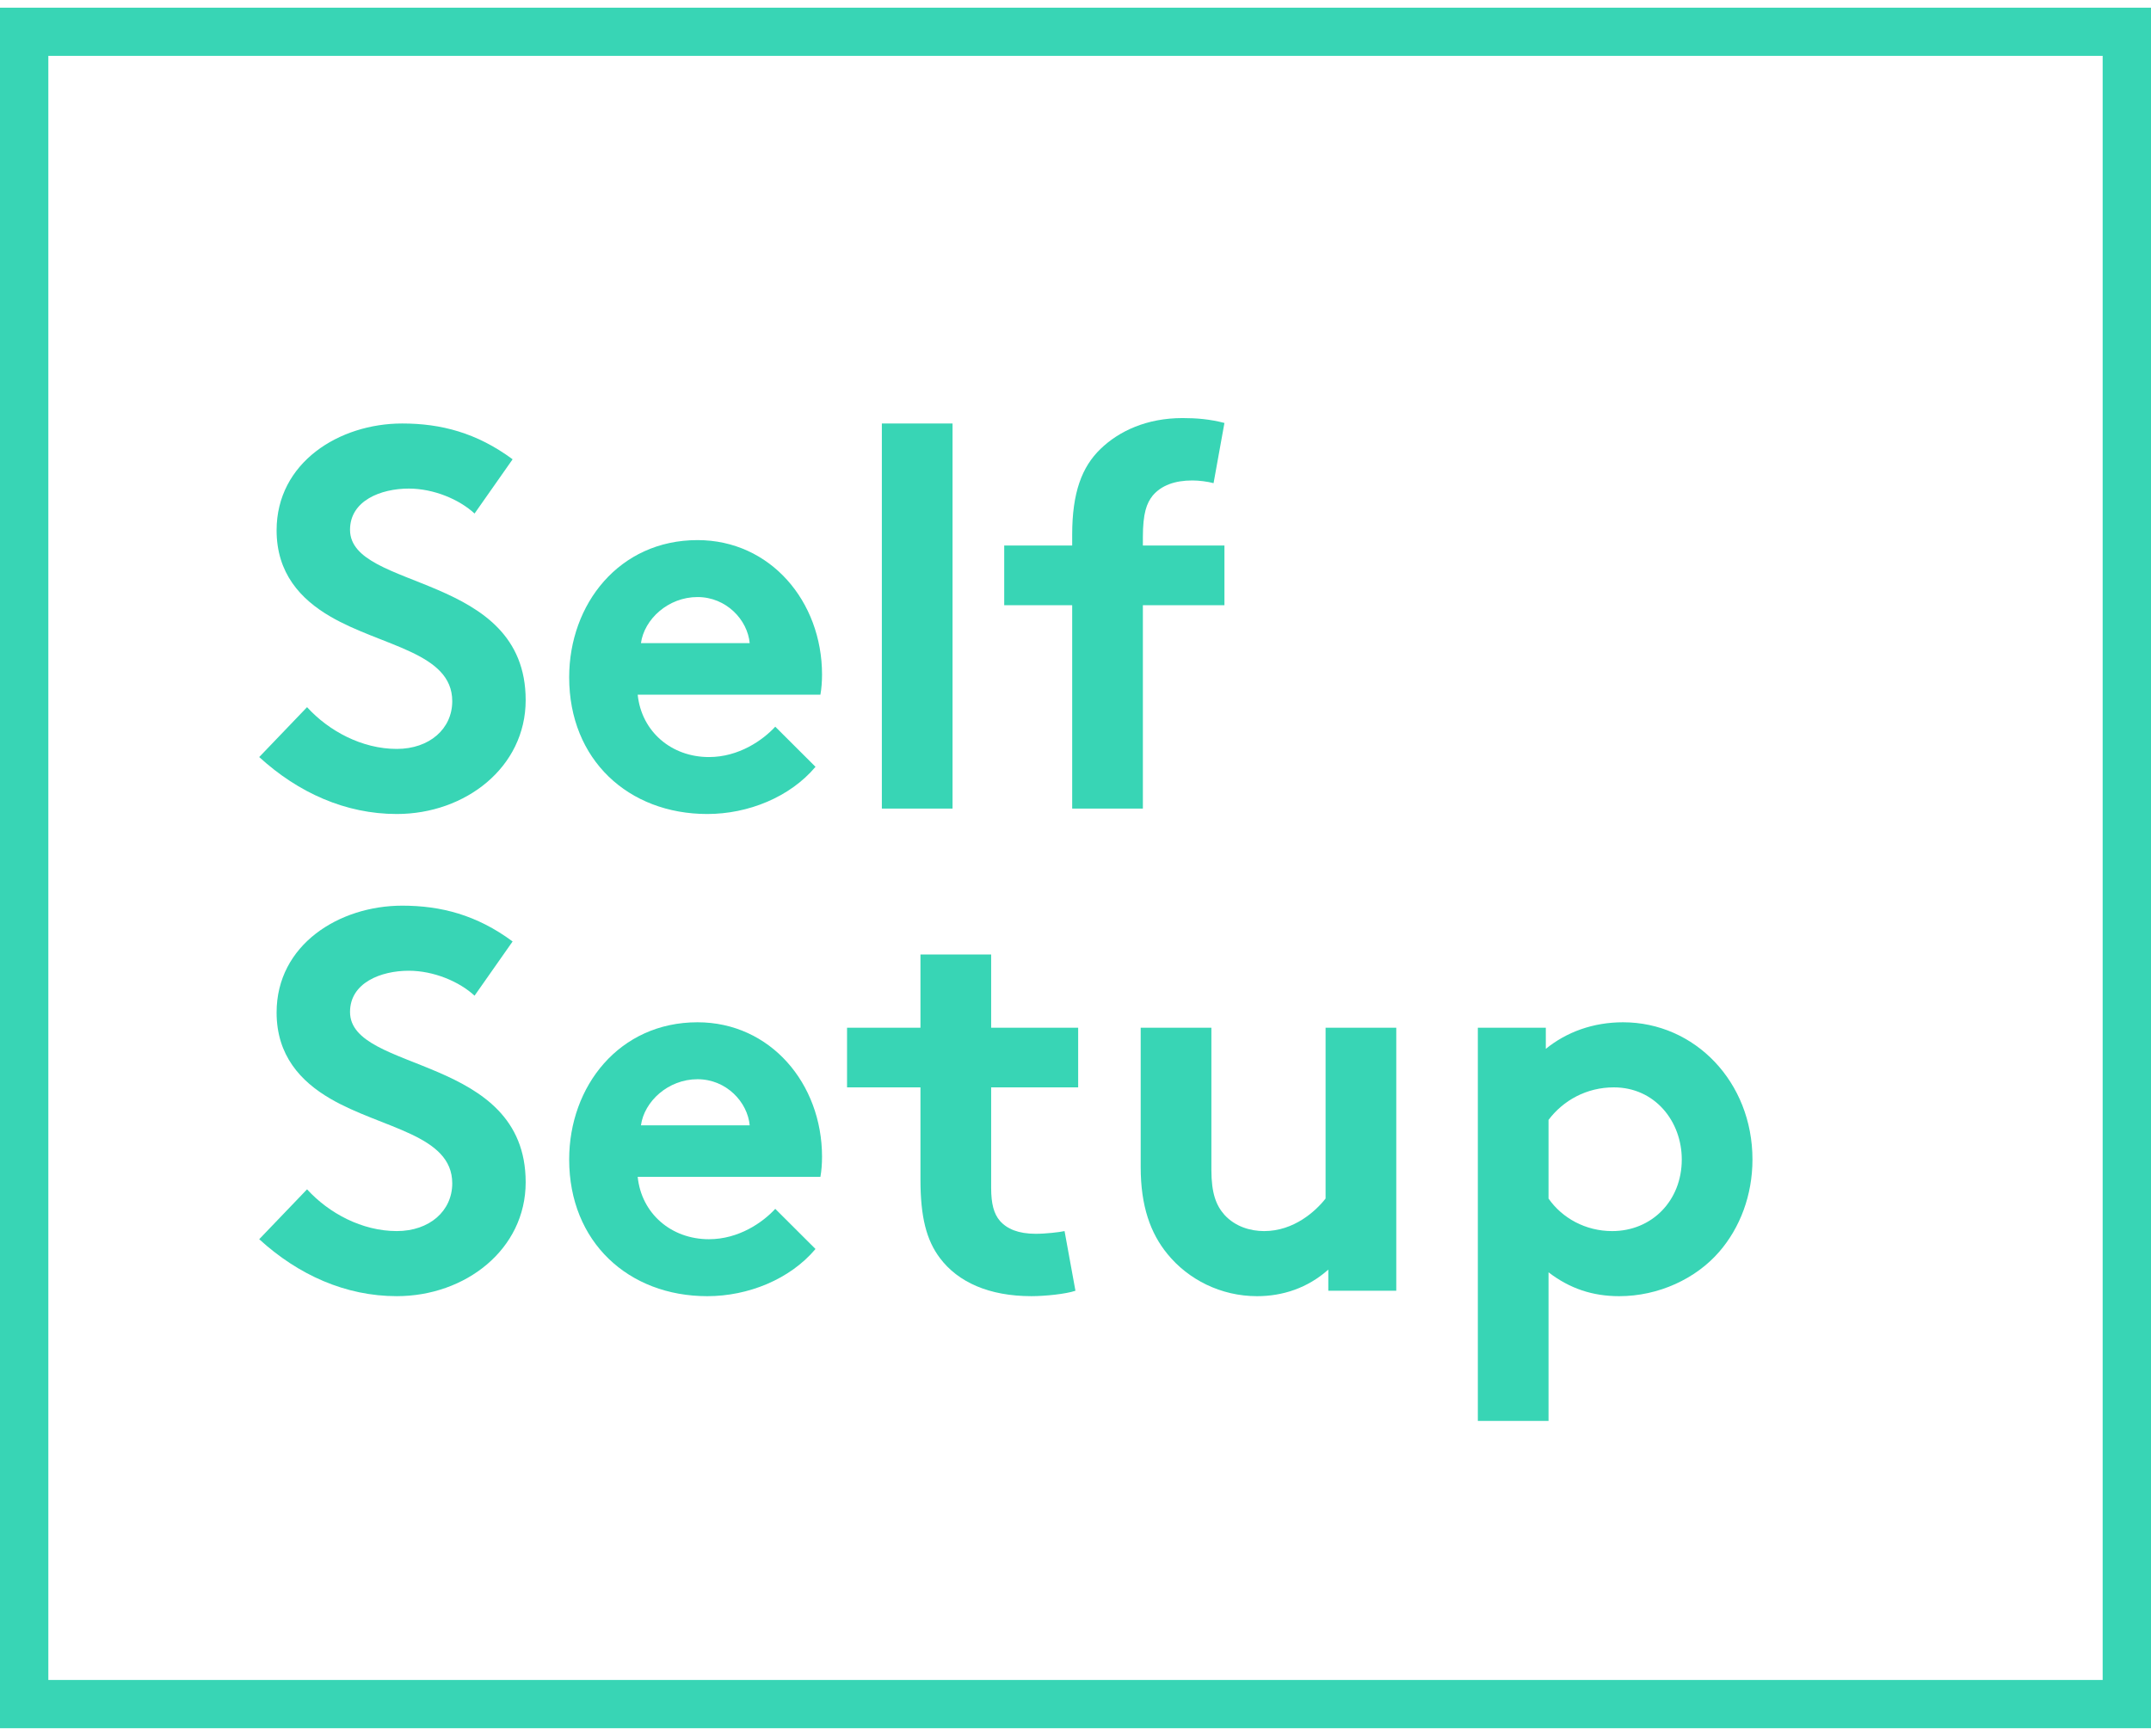
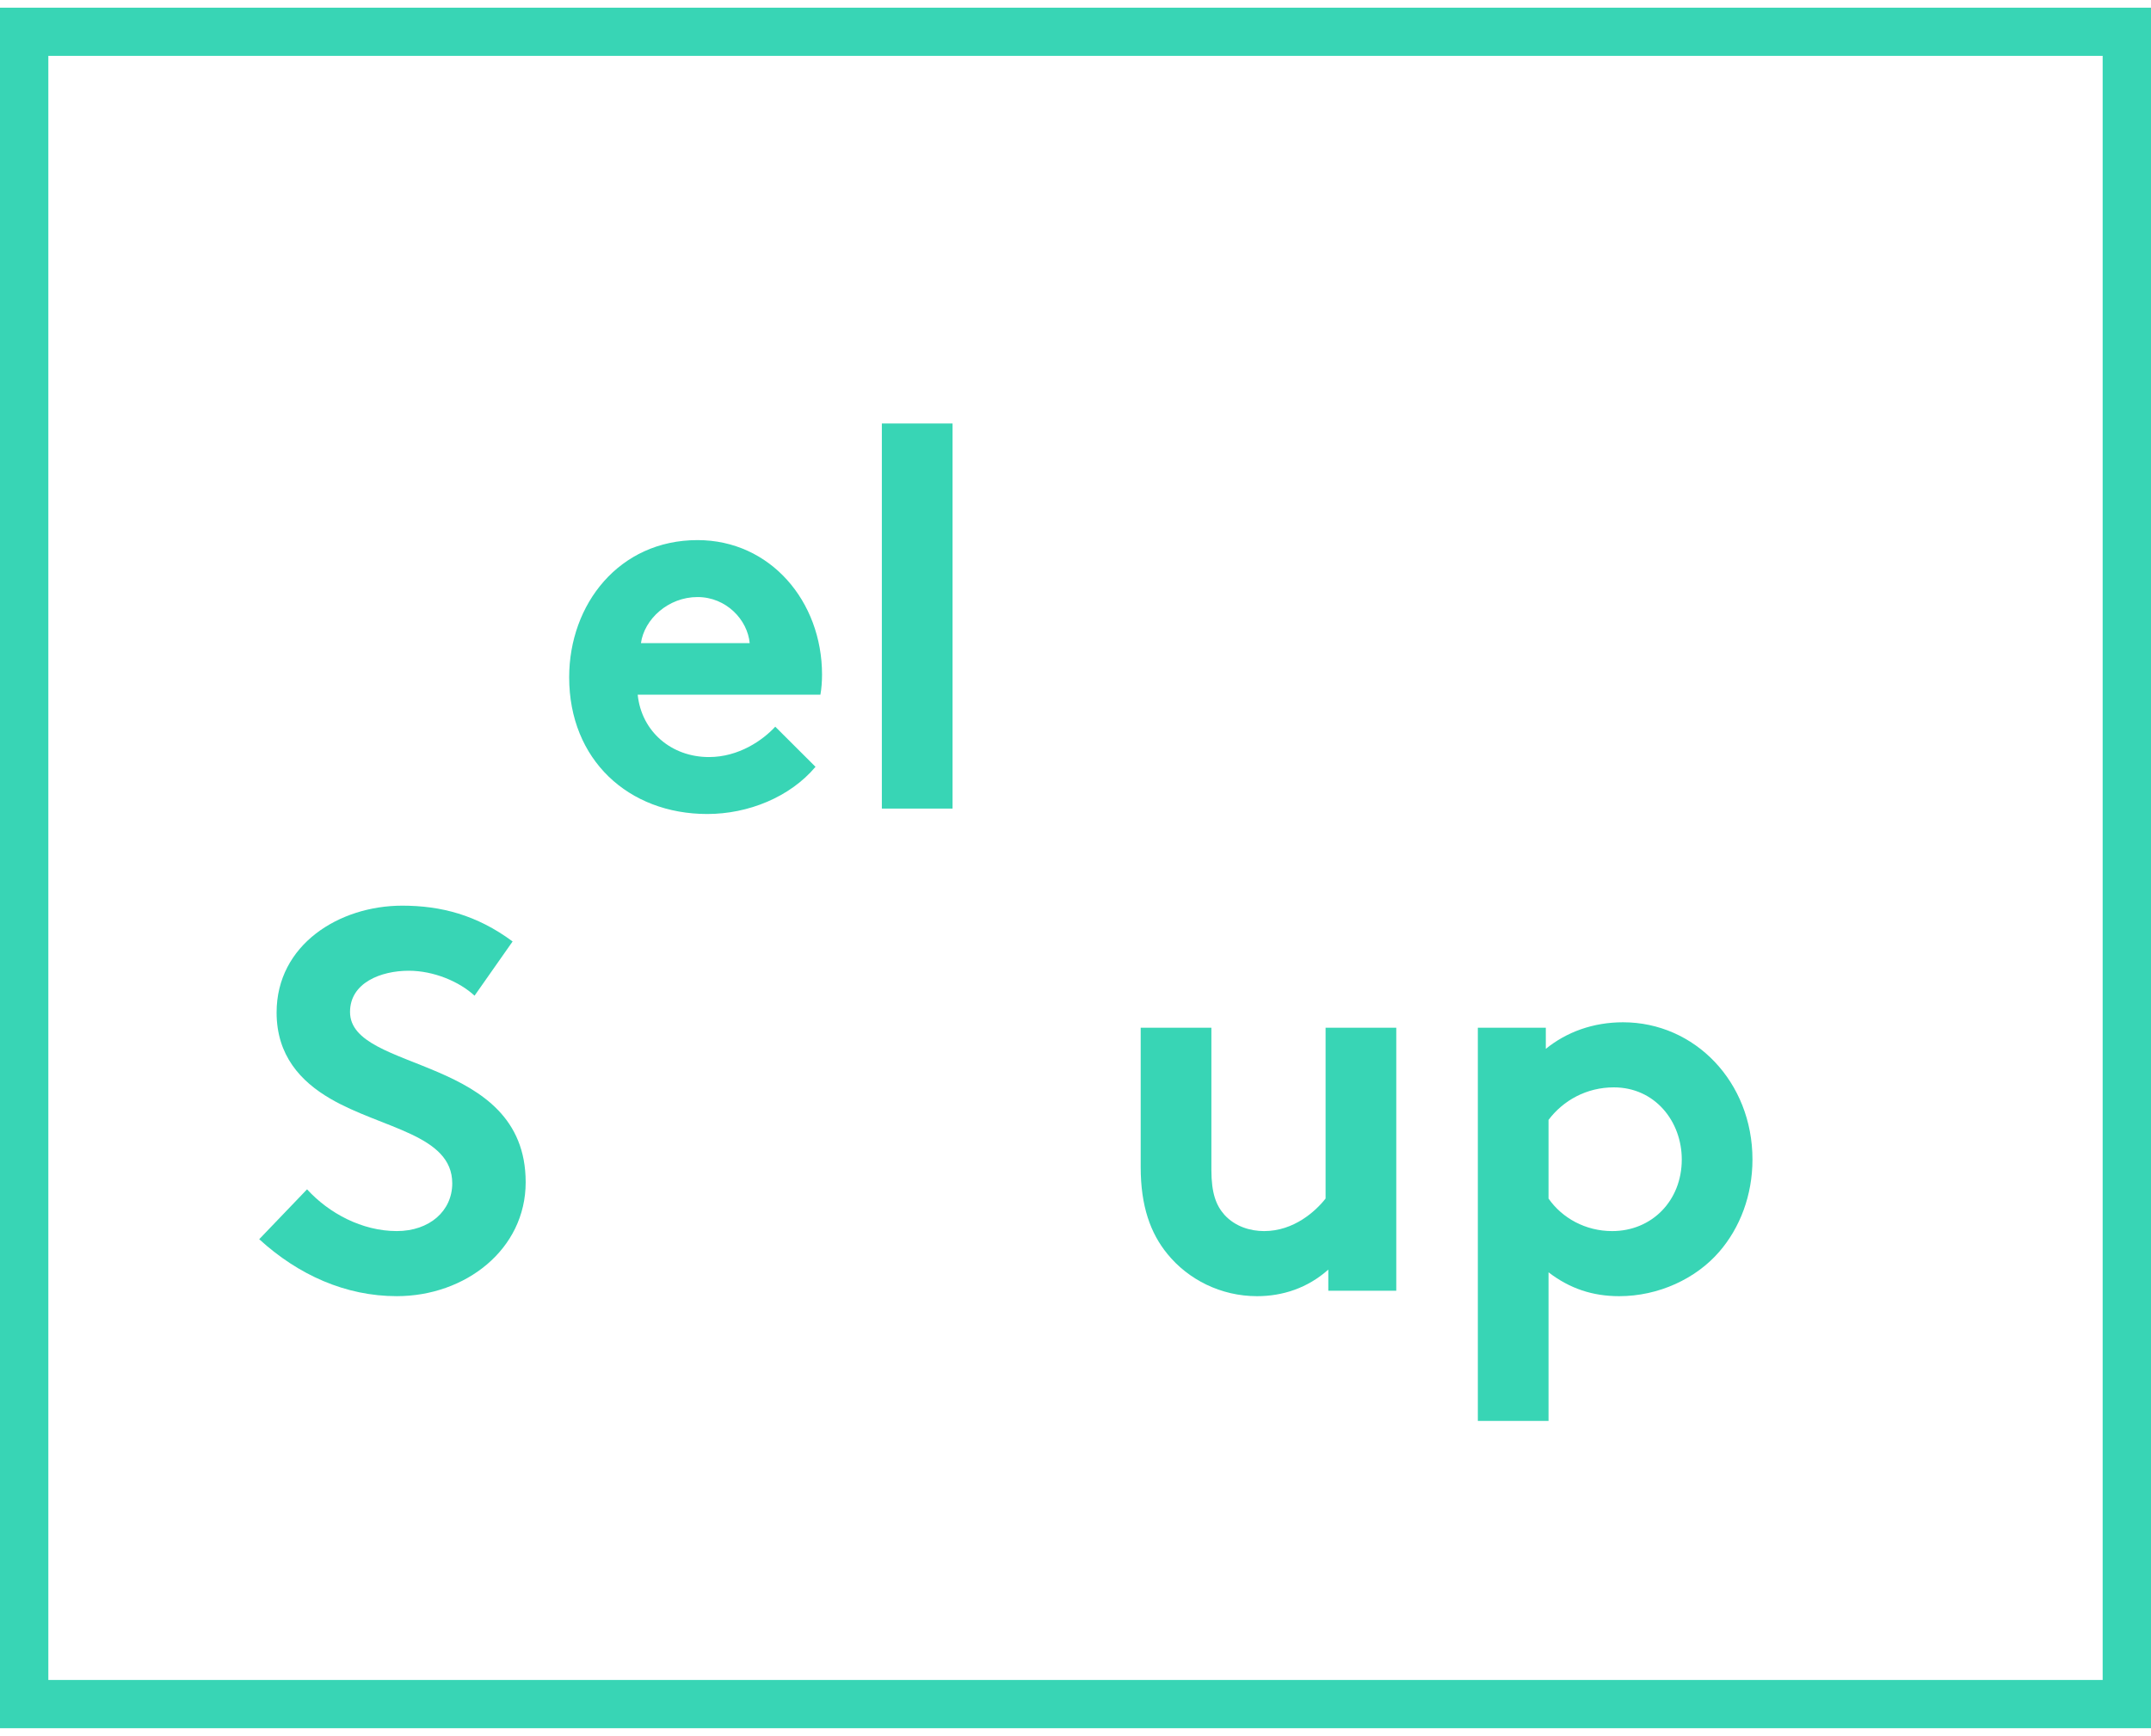
<svg xmlns="http://www.w3.org/2000/svg" width="140" height="113" viewBox="0 0 140 113" fill="none">
  <g clip-path="url(#clip0_795_65083)">
    <path d="M0 0.5V112.5H140V0.5H0ZM136.854 109.362H3.146V3.638H136.854V109.362Z" fill="#38D5B5" />
-     <path d="M25.825 48.752C23.56 48.752 21.401 47.587 19.985 46.034L16.871 49.282C19.419 51.612 22.498 52.989 25.825 52.989C30.285 52.989 34.214 49.953 34.214 45.575C34.214 37.242 22.782 38.478 22.782 34.488C22.782 32.582 24.799 31.805 26.604 31.805C28.232 31.805 29.895 32.511 30.887 33.429L33.364 29.899C31.028 28.169 28.692 27.568 26.179 27.568C22.074 27.568 18.003 30.11 18.003 34.524C18.003 37.313 19.561 39.008 21.507 40.138C24.834 42.079 29.435 42.468 29.435 45.645C29.435 47.446 27.949 48.752 25.825 48.752Z" fill="#38D5B5" />
    <path d="M46.035 52.989C48.689 52.989 51.415 51.895 53.078 49.917L50.459 47.305C49.645 48.187 48.088 49.282 46.141 49.282C43.699 49.282 41.752 47.622 41.505 45.221H53.397C53.467 44.833 53.503 44.374 53.503 43.915C53.503 39.149 50.14 35.159 45.398 35.159C40.301 35.159 37.045 39.325 37.045 44.092C37.045 49.458 40.903 52.989 46.035 52.989ZM45.398 38.866C47.274 38.866 48.654 40.349 48.795 41.867H41.717C41.929 40.314 43.486 38.866 45.398 38.866Z" fill="#38D5B5" />
    <path d="M61.997 27.568H57.396V52.636H61.997V27.568Z" fill="#38D5B5" />
-     <path d="M69.784 52.636H74.385V39.396H79.694V35.512H74.385V34.983C74.385 33.394 74.633 32.758 75.022 32.264C75.588 31.593 76.473 31.276 77.606 31.276C78.03 31.276 78.597 31.346 78.986 31.452L79.694 27.533C78.738 27.286 77.889 27.215 76.969 27.215C74.633 27.215 72.828 28.063 71.624 29.228C70.421 30.393 69.784 32.052 69.784 34.806V35.512H65.36V39.396H69.784V52.636Z" fill="#38D5B5" />
    <path d="M34.214 76.962C34.214 68.629 22.782 69.865 22.782 65.876C22.782 63.969 24.799 63.192 26.604 63.192C28.232 63.192 29.895 63.898 30.887 64.816L33.364 61.286C31.028 59.556 28.692 58.956 26.179 58.956C22.074 58.956 18.003 61.498 18.003 65.911C18.003 68.7 19.561 70.395 21.507 71.525C24.834 73.466 29.435 73.855 29.435 77.032C29.435 78.833 27.949 80.139 25.825 80.139C23.56 80.139 21.401 78.974 19.985 77.421L16.871 80.669C19.419 82.999 22.498 84.376 25.825 84.376C30.285 84.376 34.214 81.34 34.214 76.962Z" fill="#38D5B5" />
-     <path d="M46.035 84.377C48.689 84.377 51.415 83.282 53.078 81.305L50.459 78.692C49.645 79.575 48.088 80.669 46.141 80.669C43.699 80.669 41.752 79.01 41.505 76.609H53.397C53.467 76.221 53.503 75.762 53.503 75.303C53.503 70.537 50.14 66.547 45.398 66.547C40.301 66.547 37.045 70.713 37.045 75.479C37.045 80.846 40.903 84.377 46.035 84.377ZM45.398 70.254C47.274 70.254 48.654 71.737 48.795 73.255H41.717C41.929 71.702 43.486 70.254 45.398 70.254Z" fill="#38D5B5" />
-     <path d="M59.909 76.785C59.909 79.222 60.298 80.74 61.183 81.905C62.351 83.458 64.369 84.376 67.129 84.376C68.014 84.376 69.394 84.235 69.996 84.023L69.288 80.14C68.97 80.21 68.085 80.316 67.412 80.316C66.28 80.316 65.537 79.998 65.076 79.469C64.687 79.01 64.51 78.374 64.51 77.315V70.783H70.173V66.9H64.51V62.133H59.909V66.9H55.131V70.783H59.909V76.785Z" fill="#38D5B5" />
    <path d="M78.844 76.15V66.9H74.243V75.974C74.243 78.516 74.88 80.281 75.978 81.623C77.323 83.282 79.446 84.377 81.817 84.377C83.481 84.377 85.109 83.847 86.454 82.647V84.023H90.878V66.9H86.277V78.021C85.64 78.834 84.224 80.14 82.278 80.14C81.393 80.14 80.402 79.857 79.694 79.081C79.163 78.48 78.844 77.704 78.844 76.15Z" fill="#38D5B5" />
    <path d="M100.788 82.823C102.169 83.882 103.655 84.377 105.389 84.377C107.938 84.377 110.38 83.247 111.902 81.481C113.247 79.928 114.061 77.81 114.061 75.479C114.061 70.431 110.309 66.547 105.637 66.547C103.69 66.547 101.956 67.182 100.611 68.277V66.9H96.187V92.497H100.788V82.823ZM100.788 72.902C101.744 71.631 103.266 70.784 105.035 70.784C107.725 70.784 109.46 73.008 109.46 75.479C109.46 78.163 107.513 80.14 104.929 80.14C103.195 80.14 101.673 79.293 100.788 78.022V72.902Z" fill="#38D5B5" />
  </g>
  <defs>
    <clipPath id="clip0_795_65083">
      <rect width="140" height="112" fill="white" transform="translate(0 0.5)" />
    </clipPath>
  </defs>
</svg>